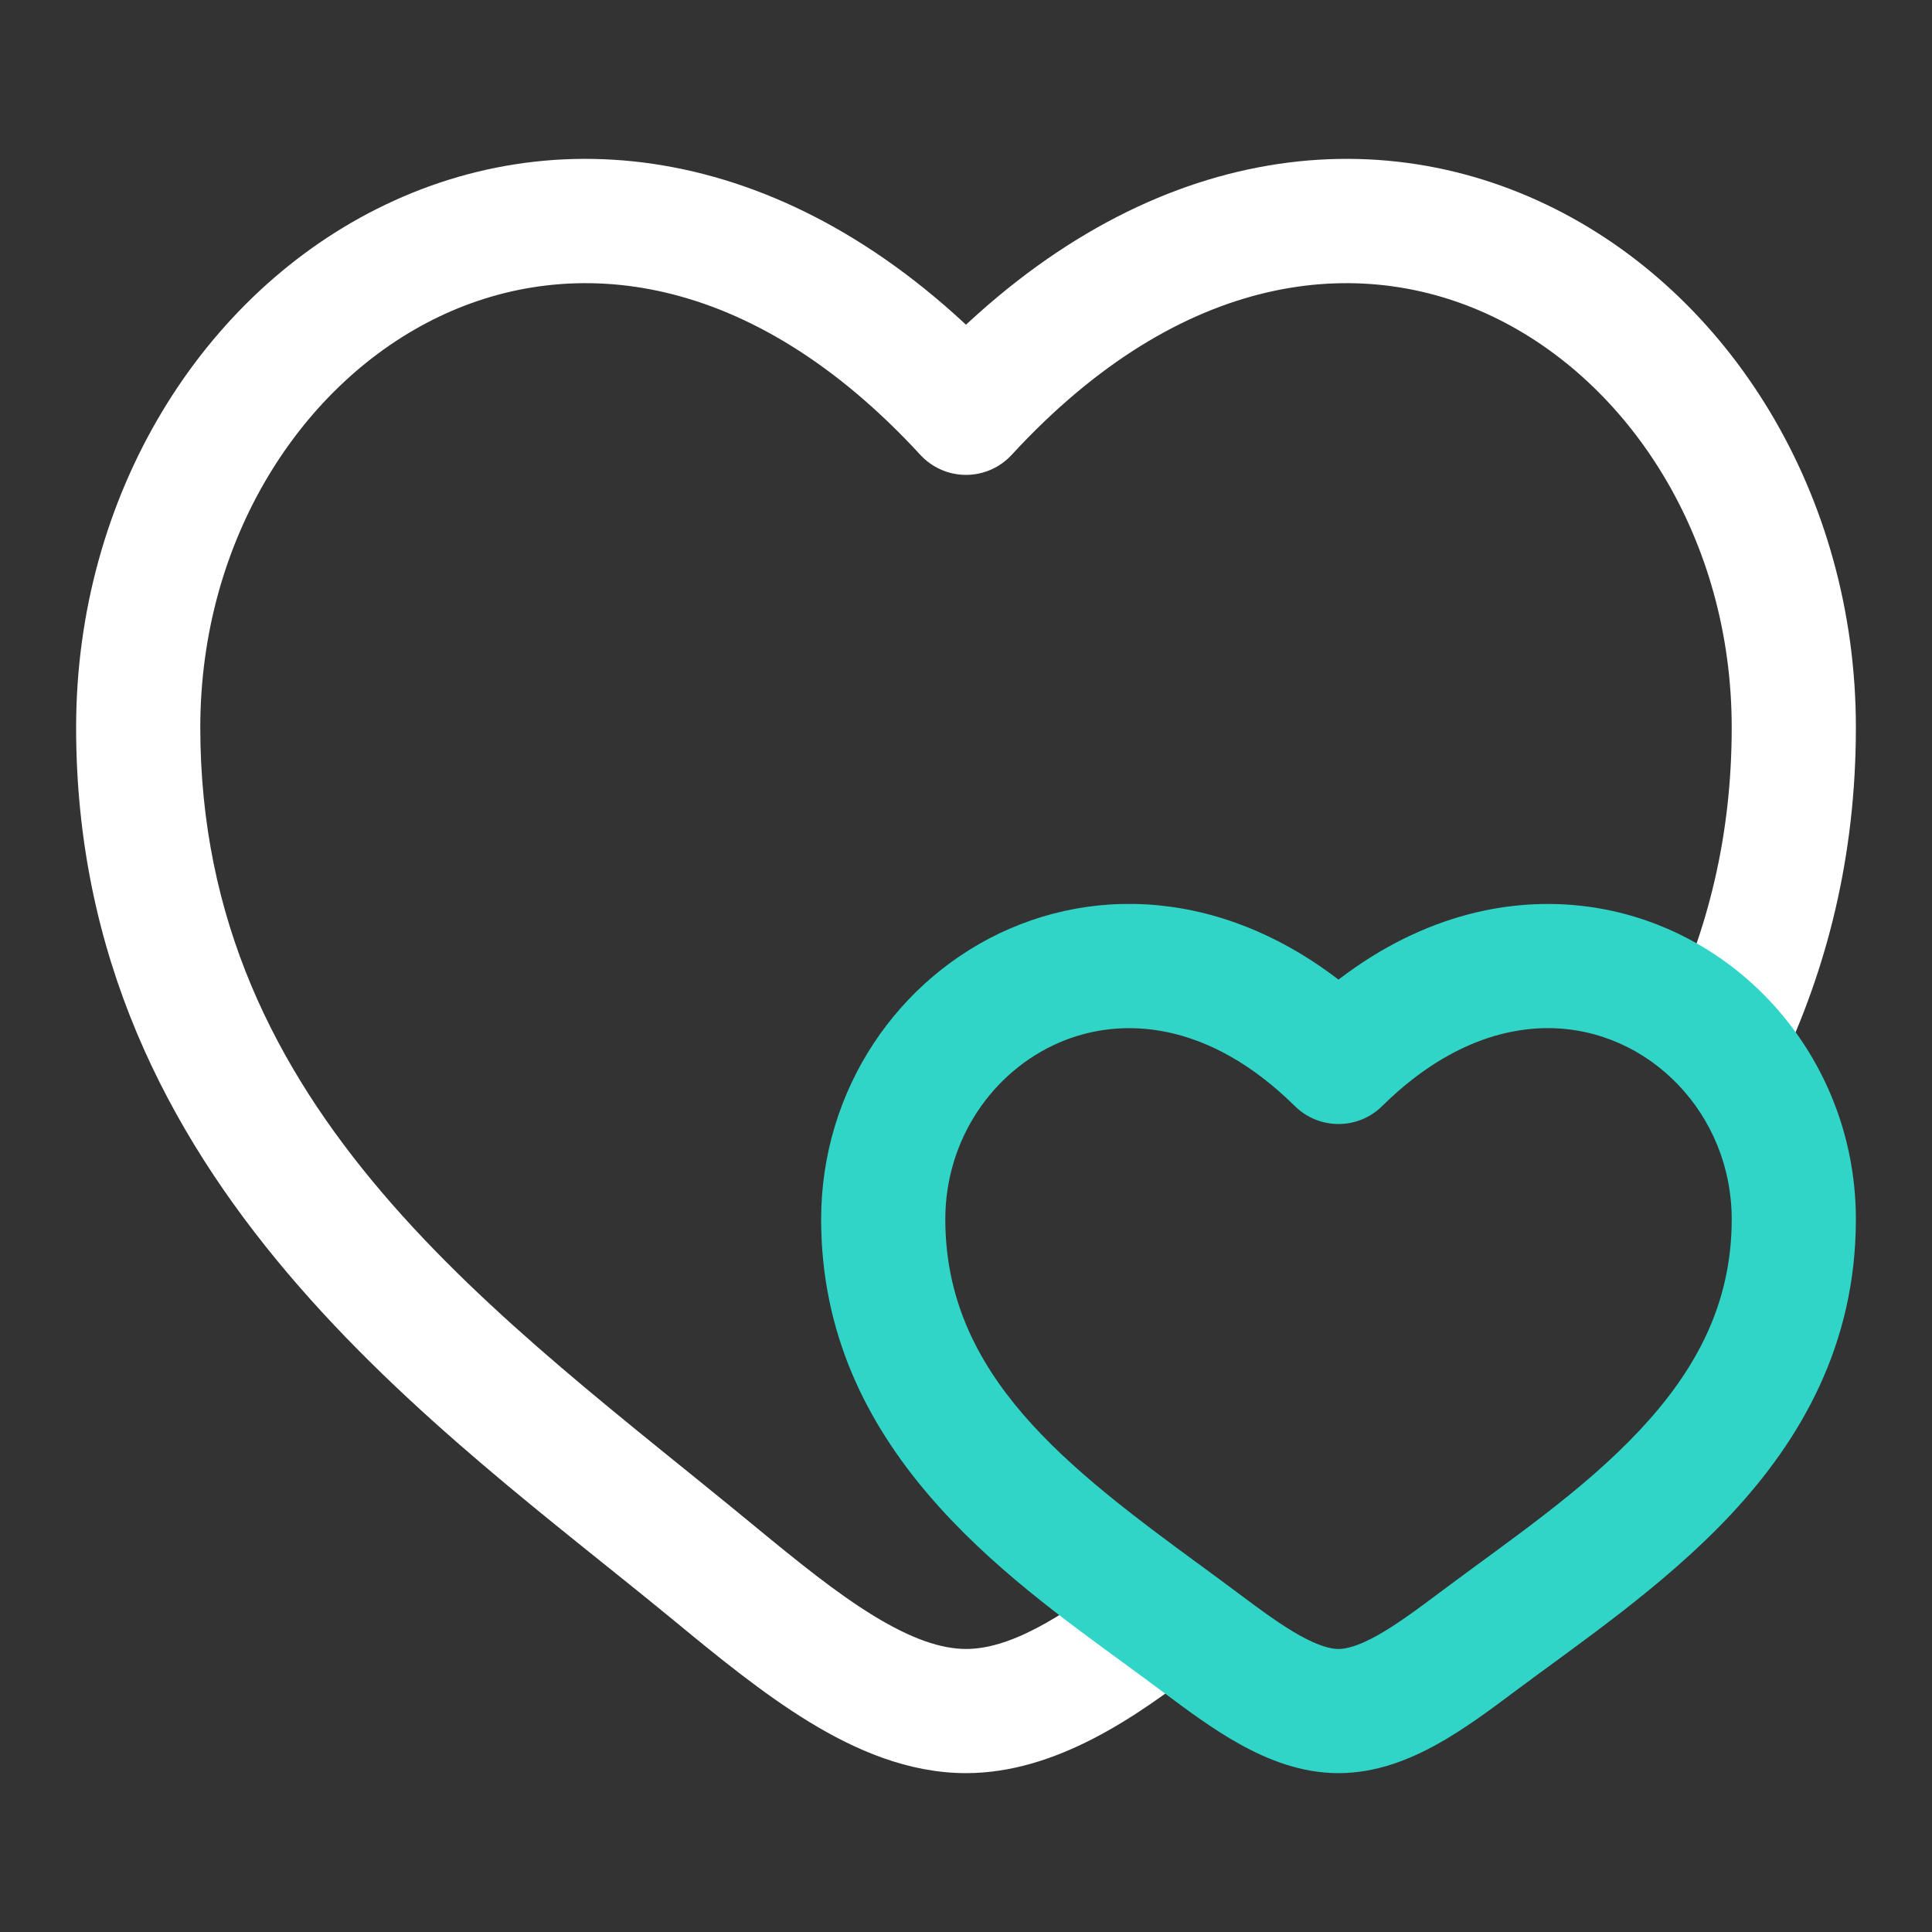
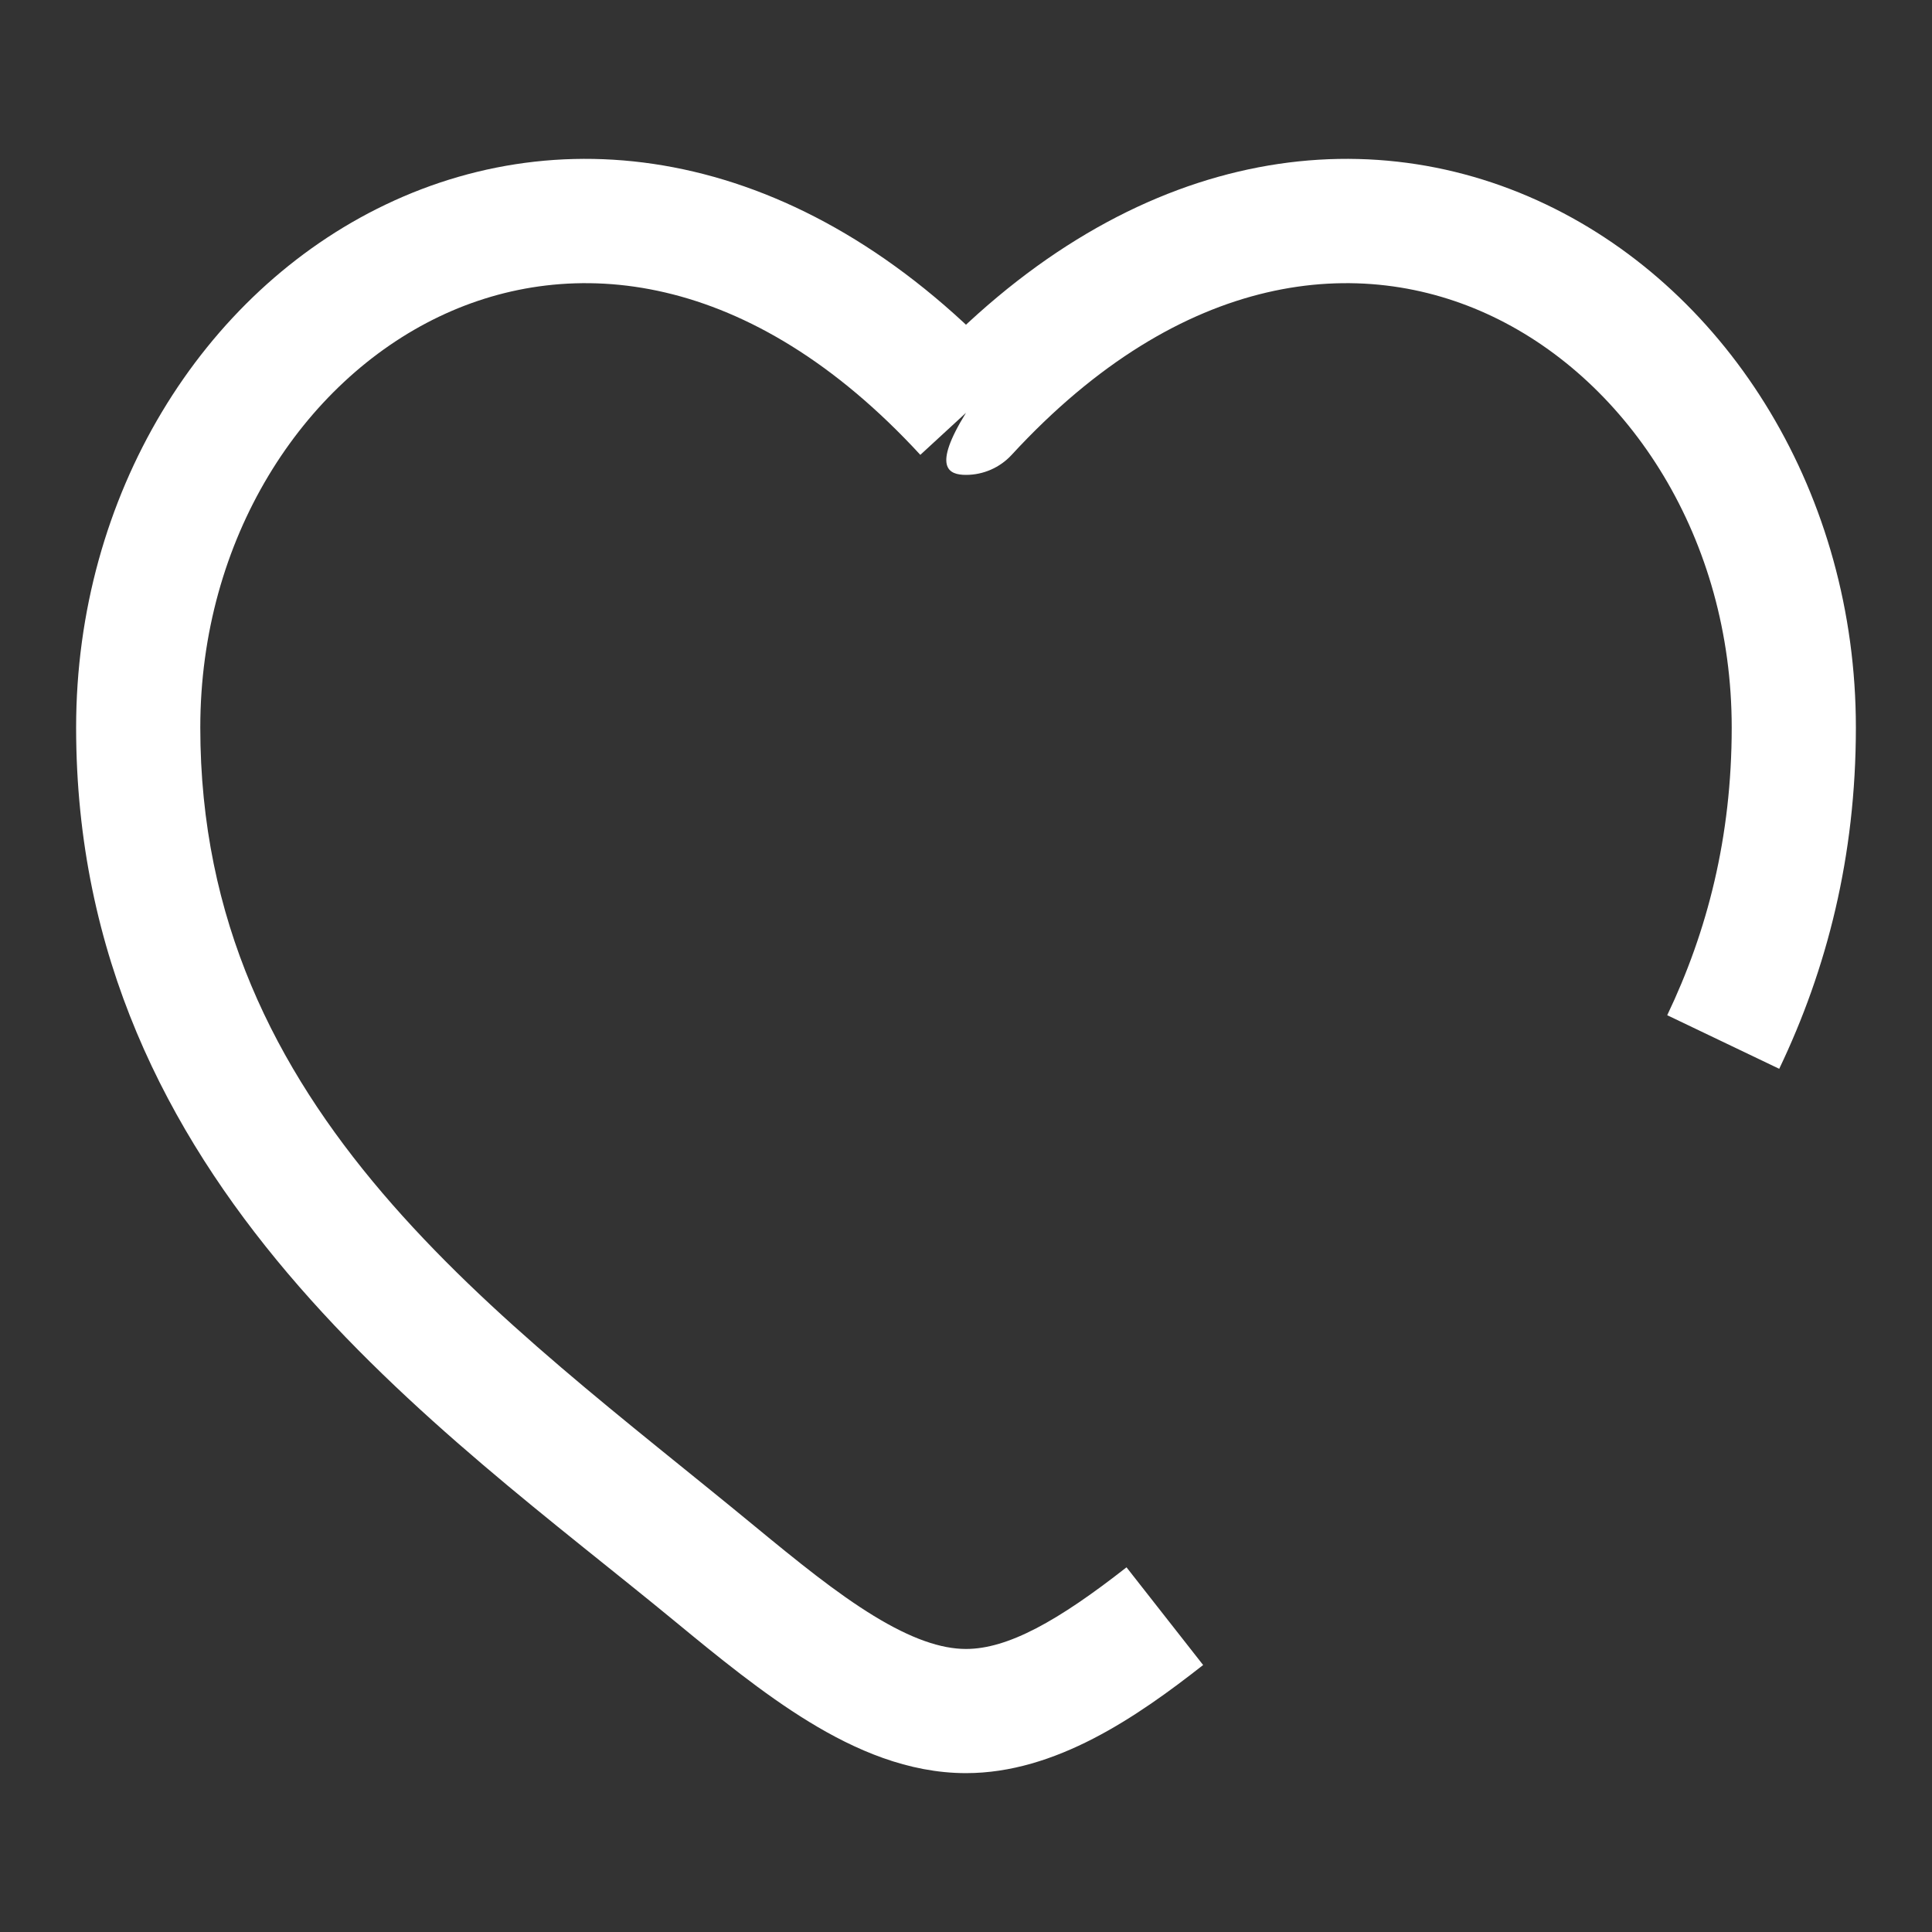
<svg xmlns="http://www.w3.org/2000/svg" fill="none" viewBox="-3 -3 100 100" id="Hearts--Streamline-Solar.svg" height="100" width="100">
  <rect x="-3" y="-3" width="100" height="100" fill="#333333" stroke="none" />
  <desc>Hearts Streamline Icon: https://streamlinehq.com</desc>
  <g id="Line Duotone/Like/Hearts">
-     <path id="Vector" fill="#ffffff" d="M47 18.366L44.636 20.543C45.244 21.204 46.102 21.58 47 21.58C47.898 21.58 48.756 21.204 49.364 20.543L47 18.366ZM36.026 75.965C22.941 65.179 7.367 54.597 7.367 34.657H0.94C0.94 58.291 19.81 70.927 31.938 80.924L36.026 75.965ZM7.367 34.657C7.367 24.888 12.647 16.774 19.733 13.387C26.572 10.118 35.801 10.946 44.636 20.543L49.364 16.19C38.918 4.842 26.725 2.922 16.961 7.589C7.443 12.137 0.94 22.641 0.94 34.657H7.367ZM31.938 80.924C34.132 82.732 36.488 84.661 38.877 86.121C41.261 87.578 44.005 88.777 47 88.777V82.35C45.71 82.35 44.169 81.823 42.228 80.637C40.291 79.454 38.281 77.823 36.026 75.965L31.938 80.924ZM93.06 34.657C93.06 22.641 86.557 12.137 77.039 7.589C67.275 2.922 55.082 4.842 44.636 16.19L49.364 20.543C58.199 10.946 67.428 10.118 74.267 13.387C81.353 16.774 86.633 24.888 86.633 34.658H93.06ZM89.092 52.321C91.558 47.166 93.06 41.337 93.06 34.657H86.633C86.633 40.328 85.368 45.213 83.295 49.547L89.092 52.321ZM55.308 78.124C51.764 80.903 49.166 82.35 47 82.35V88.777C51.639 88.777 55.848 85.869 59.274 83.181L55.308 78.124Z" stroke-width="6" />
-     <path id="Vector_2" fill="#30d5c8" d="M66.281 51.966L64.023 54.252C65.274 55.488 67.288 55.488 68.539 54.252L66.281 51.966ZM45.929 60.111C45.929 55.959 48.396 52.453 51.802 50.973C55.044 49.565 59.558 49.842 64.023 54.252L68.539 49.679C62.4 43.616 55.131 42.519 49.241 45.078C43.515 47.567 39.502 53.37 39.502 60.111H45.929ZM57.194 84.576C58.388 85.471 59.762 86.496 61.174 87.281C62.59 88.067 64.327 88.778 66.281 88.778V82.351C65.878 82.351 65.259 82.198 64.295 81.663C63.329 81.126 62.3 80.371 61.048 79.433L57.194 84.576ZM75.368 84.576C78.64 82.124 83.103 79.122 86.592 75.388C90.191 71.536 93.06 66.615 93.06 60.111H86.633C86.633 64.5 84.766 67.928 81.896 71.001C78.915 74.191 75.175 76.689 71.514 79.433L75.368 84.576ZM71.514 79.433C70.262 80.371 69.233 81.126 68.267 81.663C67.303 82.198 66.684 82.351 66.281 82.351V88.778C68.235 88.778 69.972 88.067 71.387 87.281C72.8 86.496 74.173 85.471 75.368 84.576L71.514 79.433ZM93.06 60.111C93.06 55.681 91.326 51.657 88.518 48.715L83.868 53.153C85.57 54.935 86.633 57.384 86.633 60.111H93.06ZM88.518 48.715C85.649 45.71 81.634 43.811 77.195 43.789C72.722 43.766 68.105 45.647 64.023 49.679L68.539 54.252C71.577 51.251 74.613 50.203 77.163 50.216C79.749 50.229 82.129 51.331 83.868 53.153L88.518 48.715ZM61.048 79.433C60.438 78.976 59.813 78.517 59.19 78.061L55.392 83.246C56.016 83.702 56.615 84.143 57.194 84.576L61.048 79.433ZM59.19 78.061C52.223 72.958 45.929 68.178 45.929 60.111H39.502C39.502 71.964 49.045 78.596 55.392 83.246L59.19 78.061Z" stroke-width="6" />
+     <path id="Vector" fill="#ffffff" d="M47 18.366C45.244 21.204 46.102 21.58 47 21.58C47.898 21.58 48.756 21.204 49.364 20.543L47 18.366ZM36.026 75.965C22.941 65.179 7.367 54.597 7.367 34.657H0.94C0.94 58.291 19.81 70.927 31.938 80.924L36.026 75.965ZM7.367 34.657C7.367 24.888 12.647 16.774 19.733 13.387C26.572 10.118 35.801 10.946 44.636 20.543L49.364 16.19C38.918 4.842 26.725 2.922 16.961 7.589C7.443 12.137 0.94 22.641 0.94 34.657H7.367ZM31.938 80.924C34.132 82.732 36.488 84.661 38.877 86.121C41.261 87.578 44.005 88.777 47 88.777V82.35C45.71 82.35 44.169 81.823 42.228 80.637C40.291 79.454 38.281 77.823 36.026 75.965L31.938 80.924ZM93.06 34.657C93.06 22.641 86.557 12.137 77.039 7.589C67.275 2.922 55.082 4.842 44.636 16.19L49.364 20.543C58.199 10.946 67.428 10.118 74.267 13.387C81.353 16.774 86.633 24.888 86.633 34.658H93.06ZM89.092 52.321C91.558 47.166 93.06 41.337 93.06 34.657H86.633C86.633 40.328 85.368 45.213 83.295 49.547L89.092 52.321ZM55.308 78.124C51.764 80.903 49.166 82.35 47 82.35V88.777C51.639 88.777 55.848 85.869 59.274 83.181L55.308 78.124Z" stroke-width="6" />
  </g>
</svg>